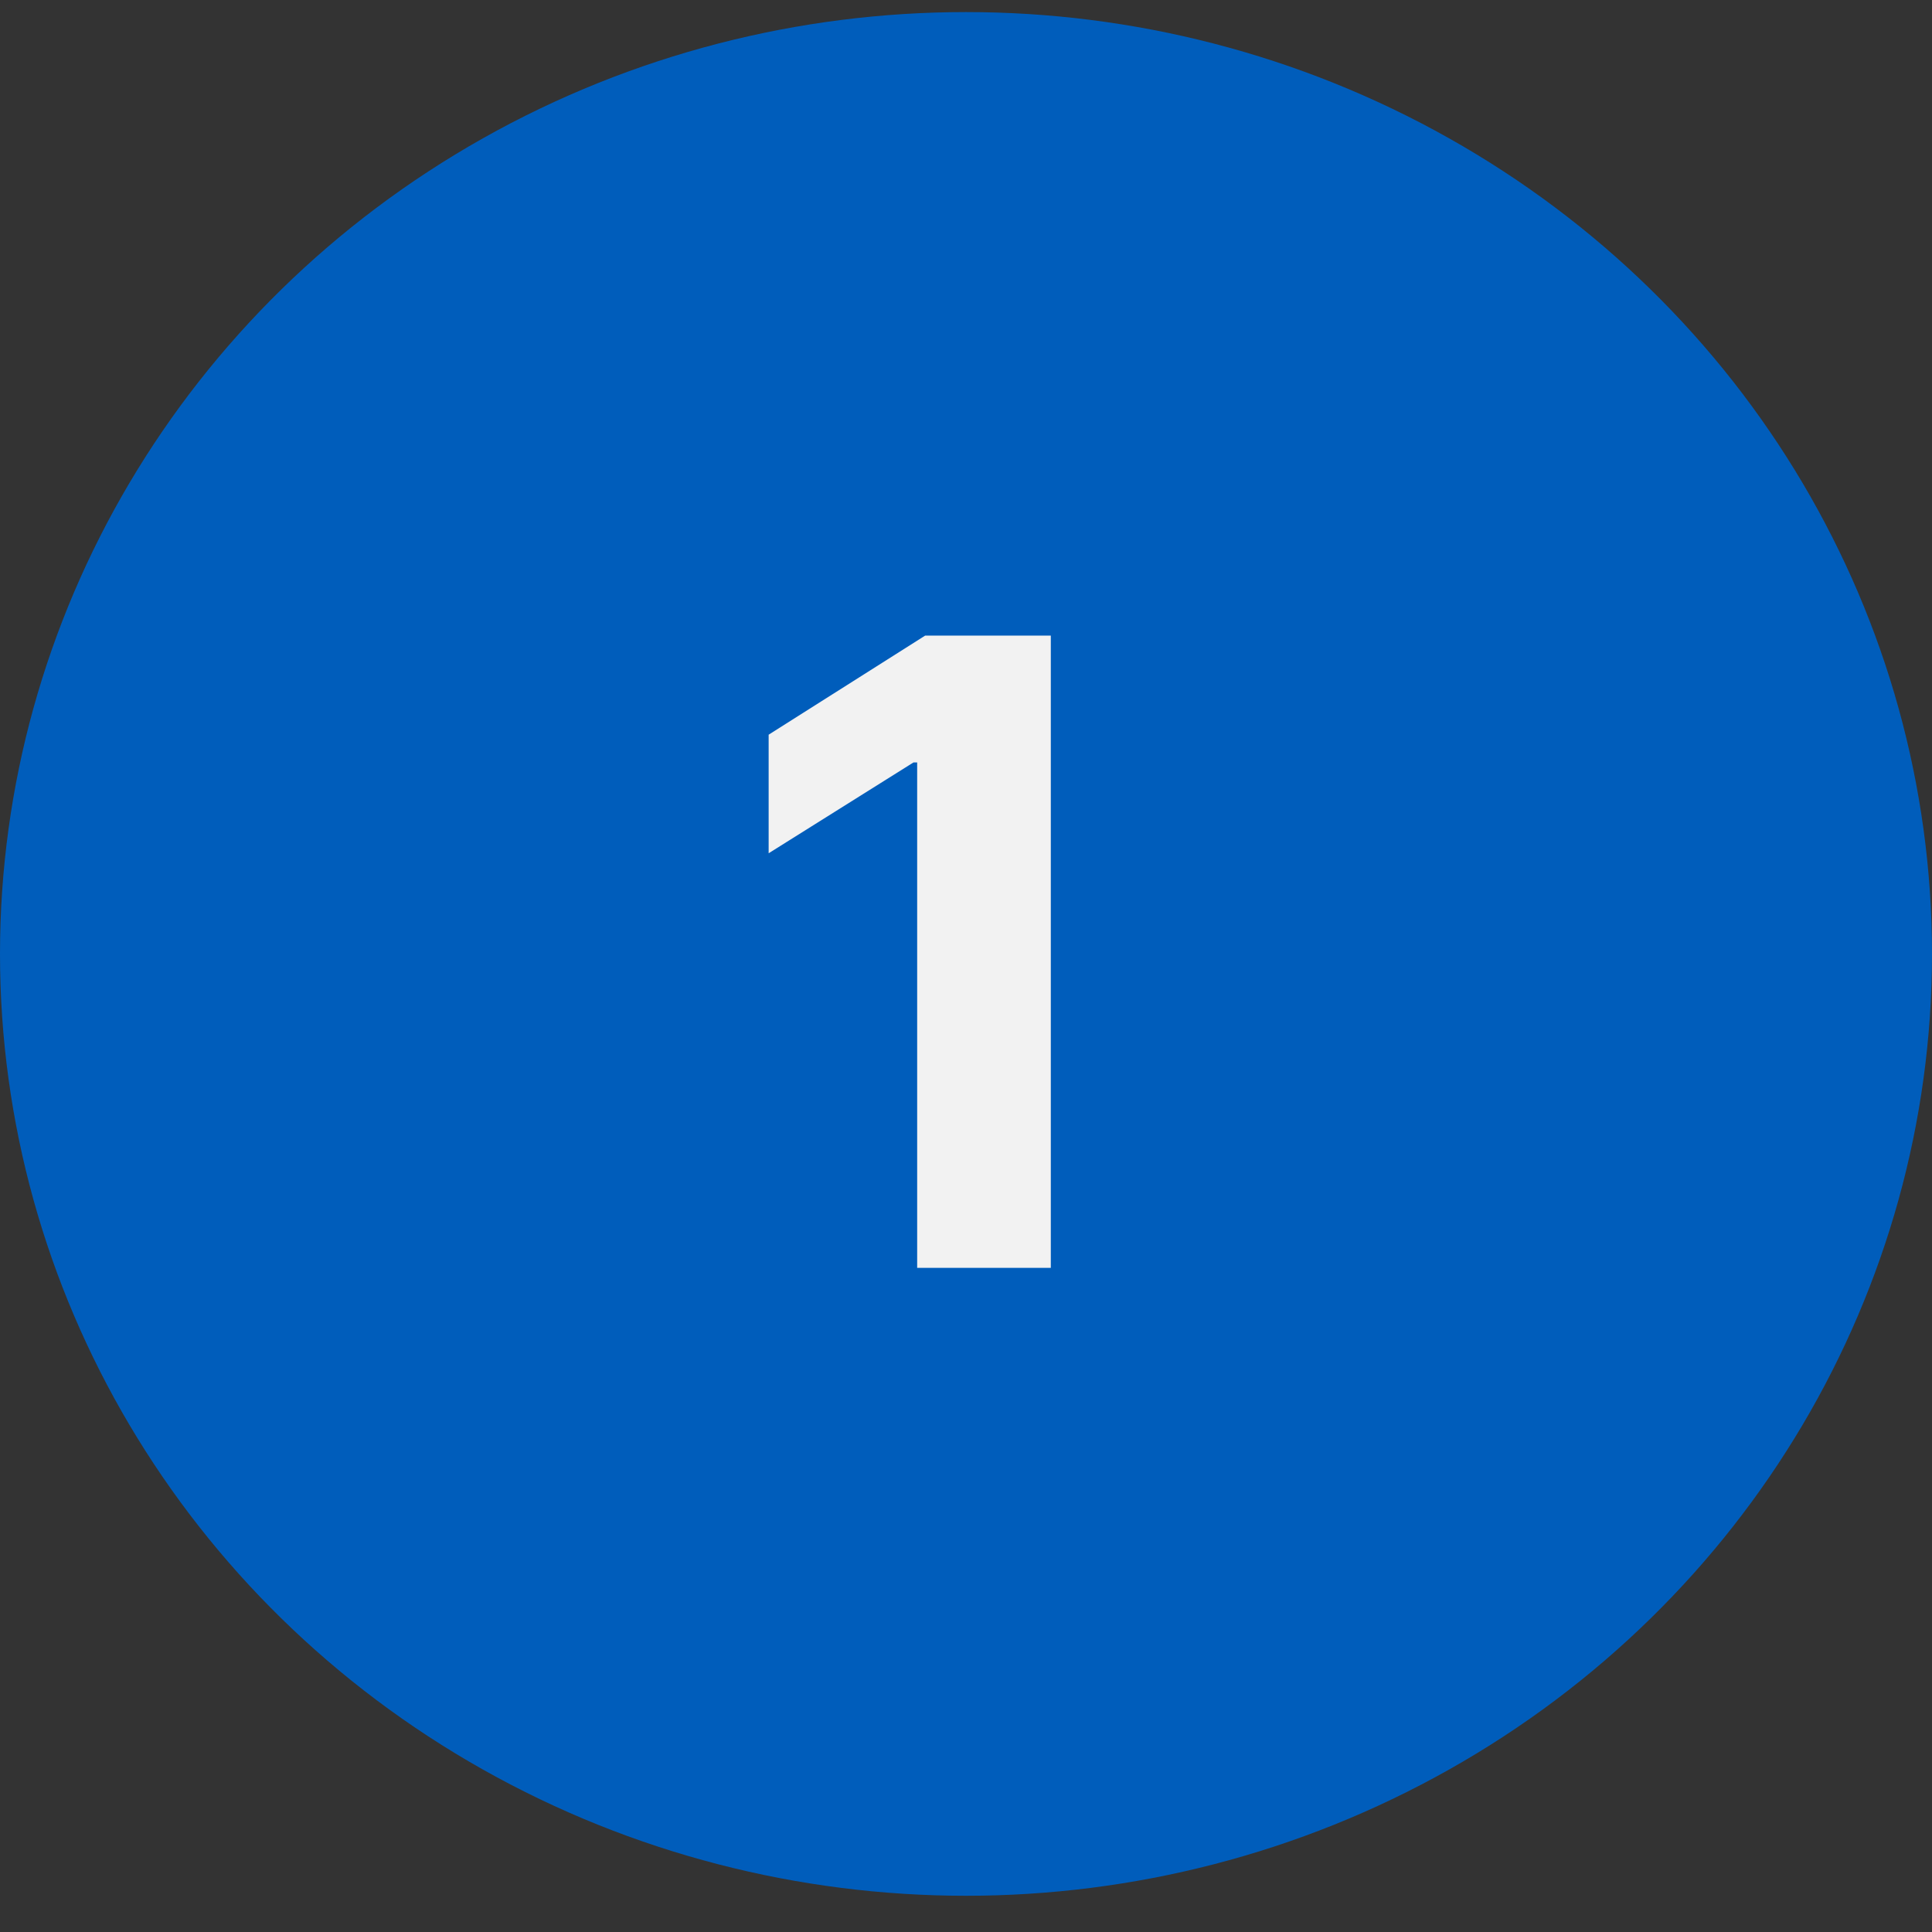
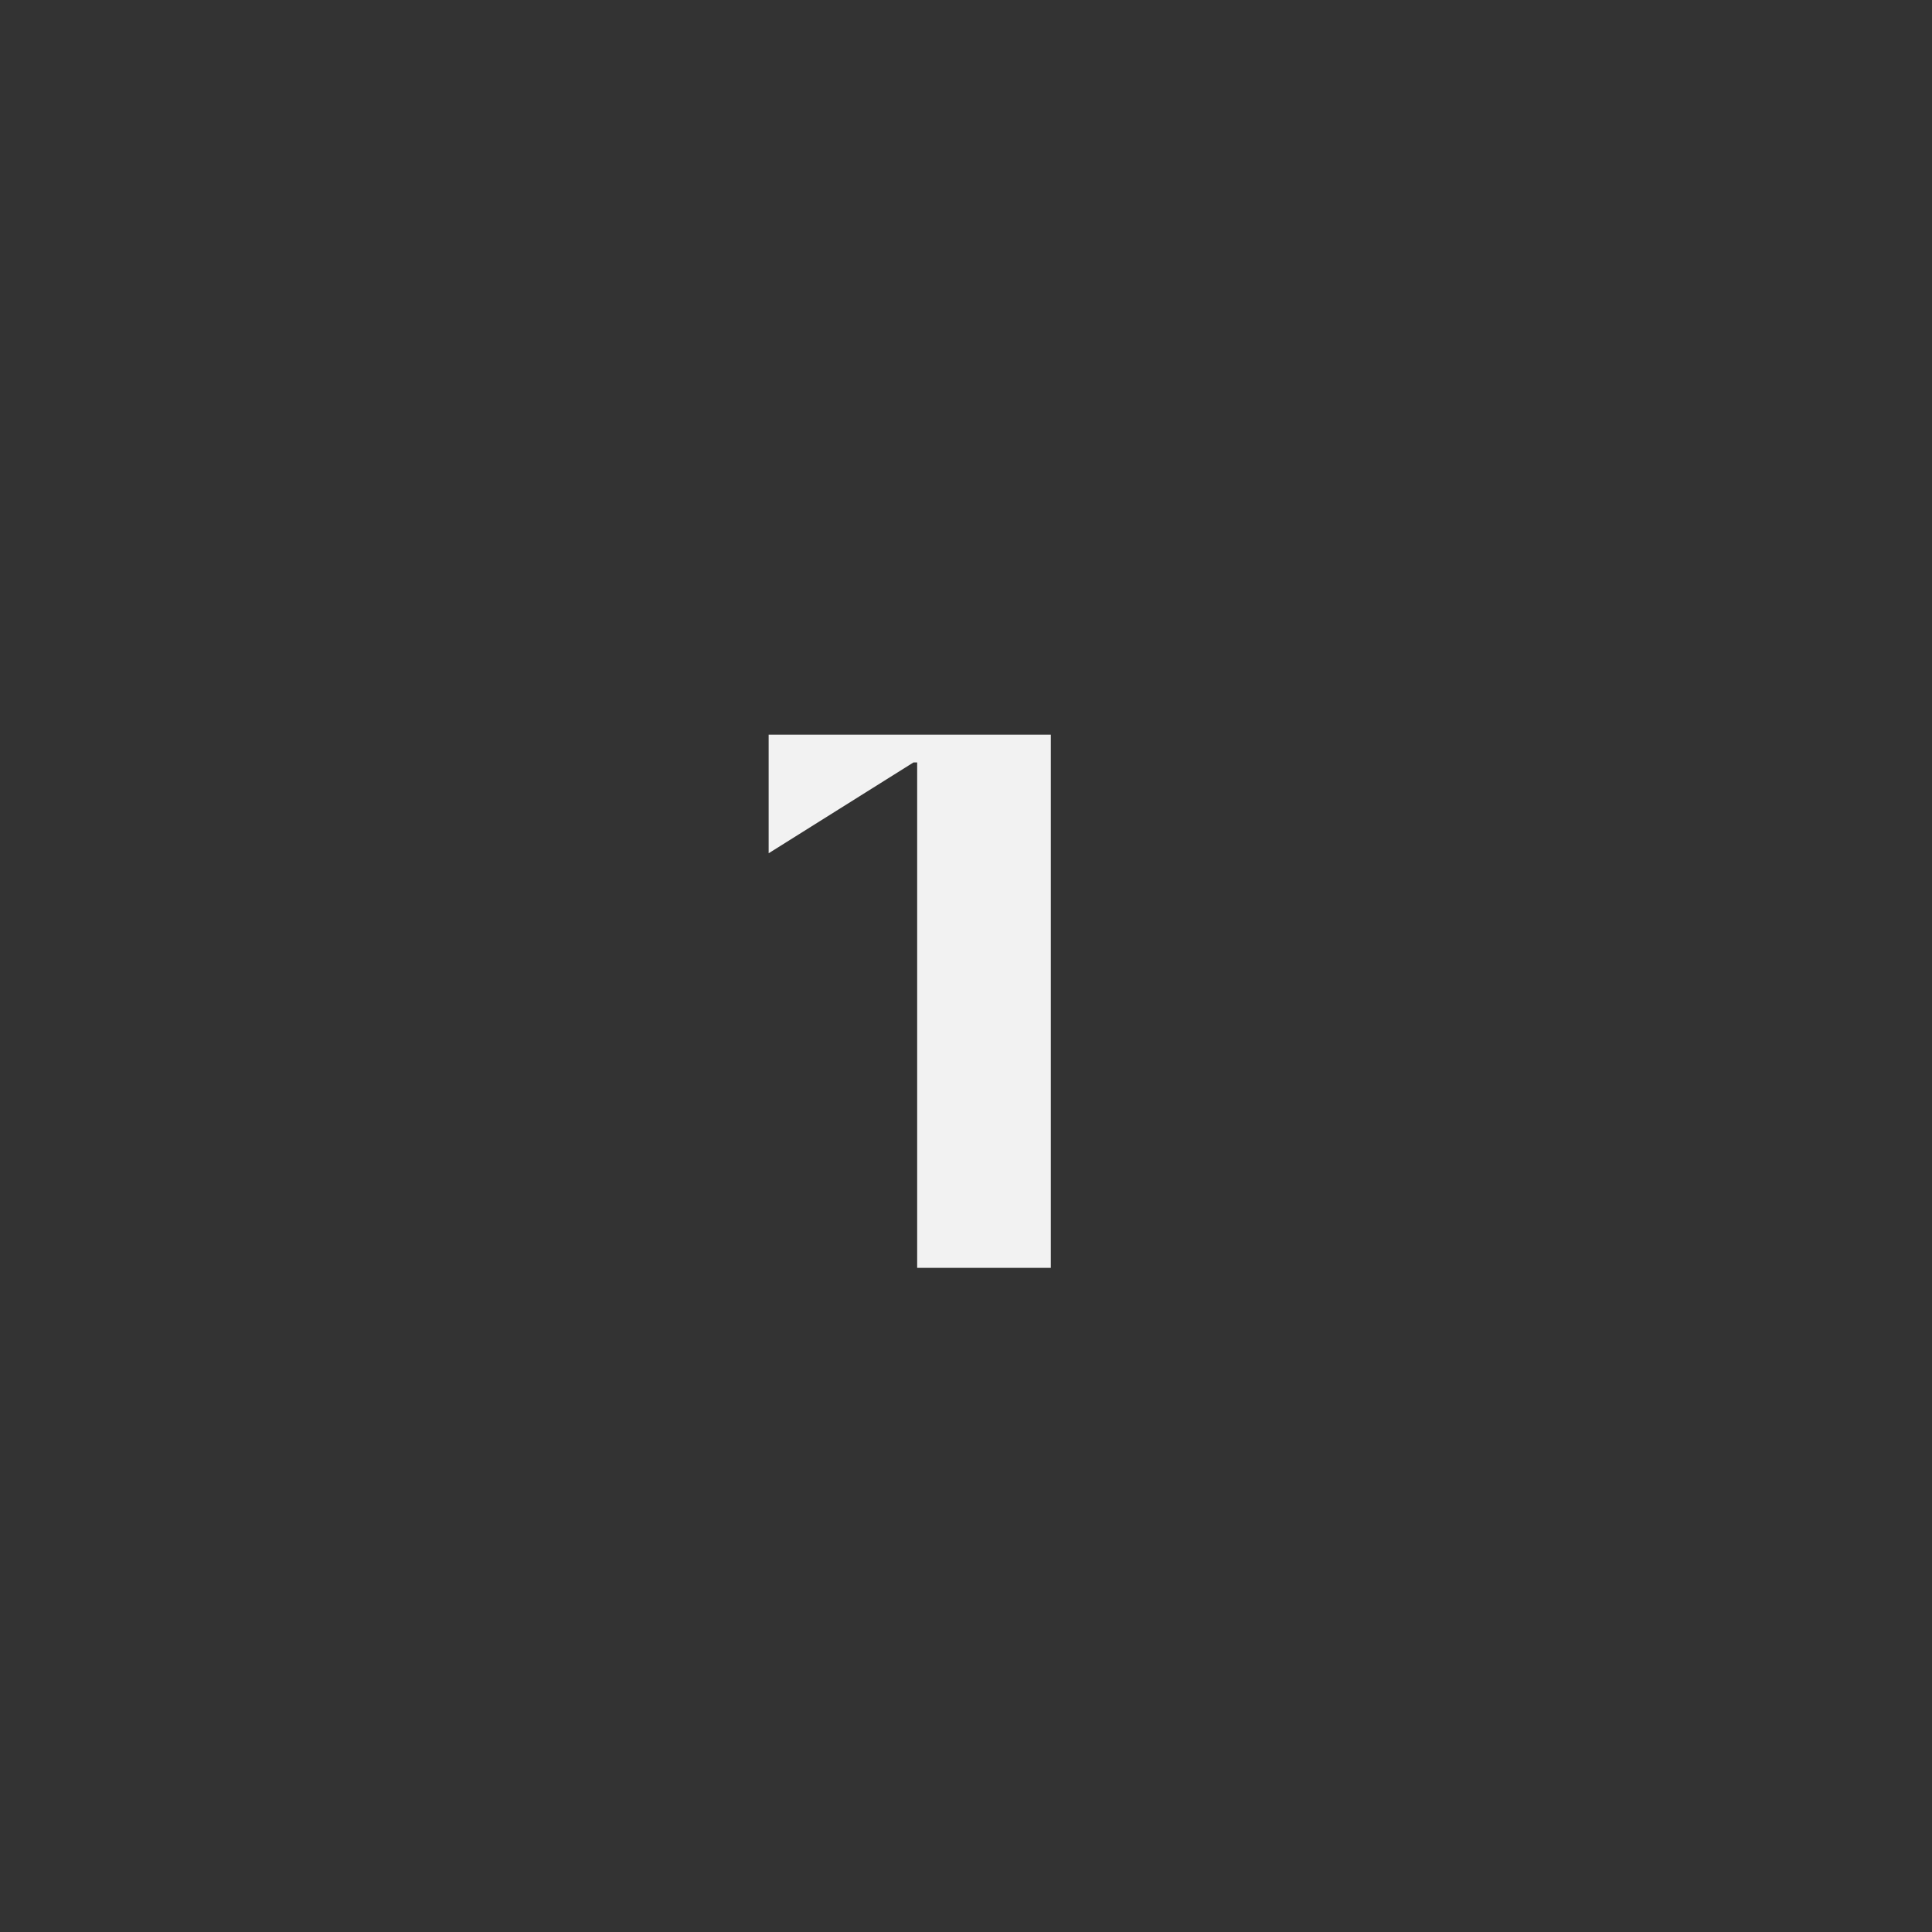
<svg xmlns="http://www.w3.org/2000/svg" width="40" height="40" viewBox="0 0 40 40" fill="none">
  <rect x="0" y="0" width="40" height="40" fill="#333333" stroke="none" />
-   <ellipse cx="20" cy="19.75" rx="20" ry="19.5" fill="#005DBB" />
-   <path d="M21.756 13.159V26.25H18.989V15.786H18.912L15.914 17.666V15.211L19.155 13.159H21.756Z" fill="#F2F2F2" />
+   <path d="M21.756 13.159V26.25H18.989V15.786H18.912L15.914 17.666V15.211H21.756Z" fill="#F2F2F2" />
</svg>